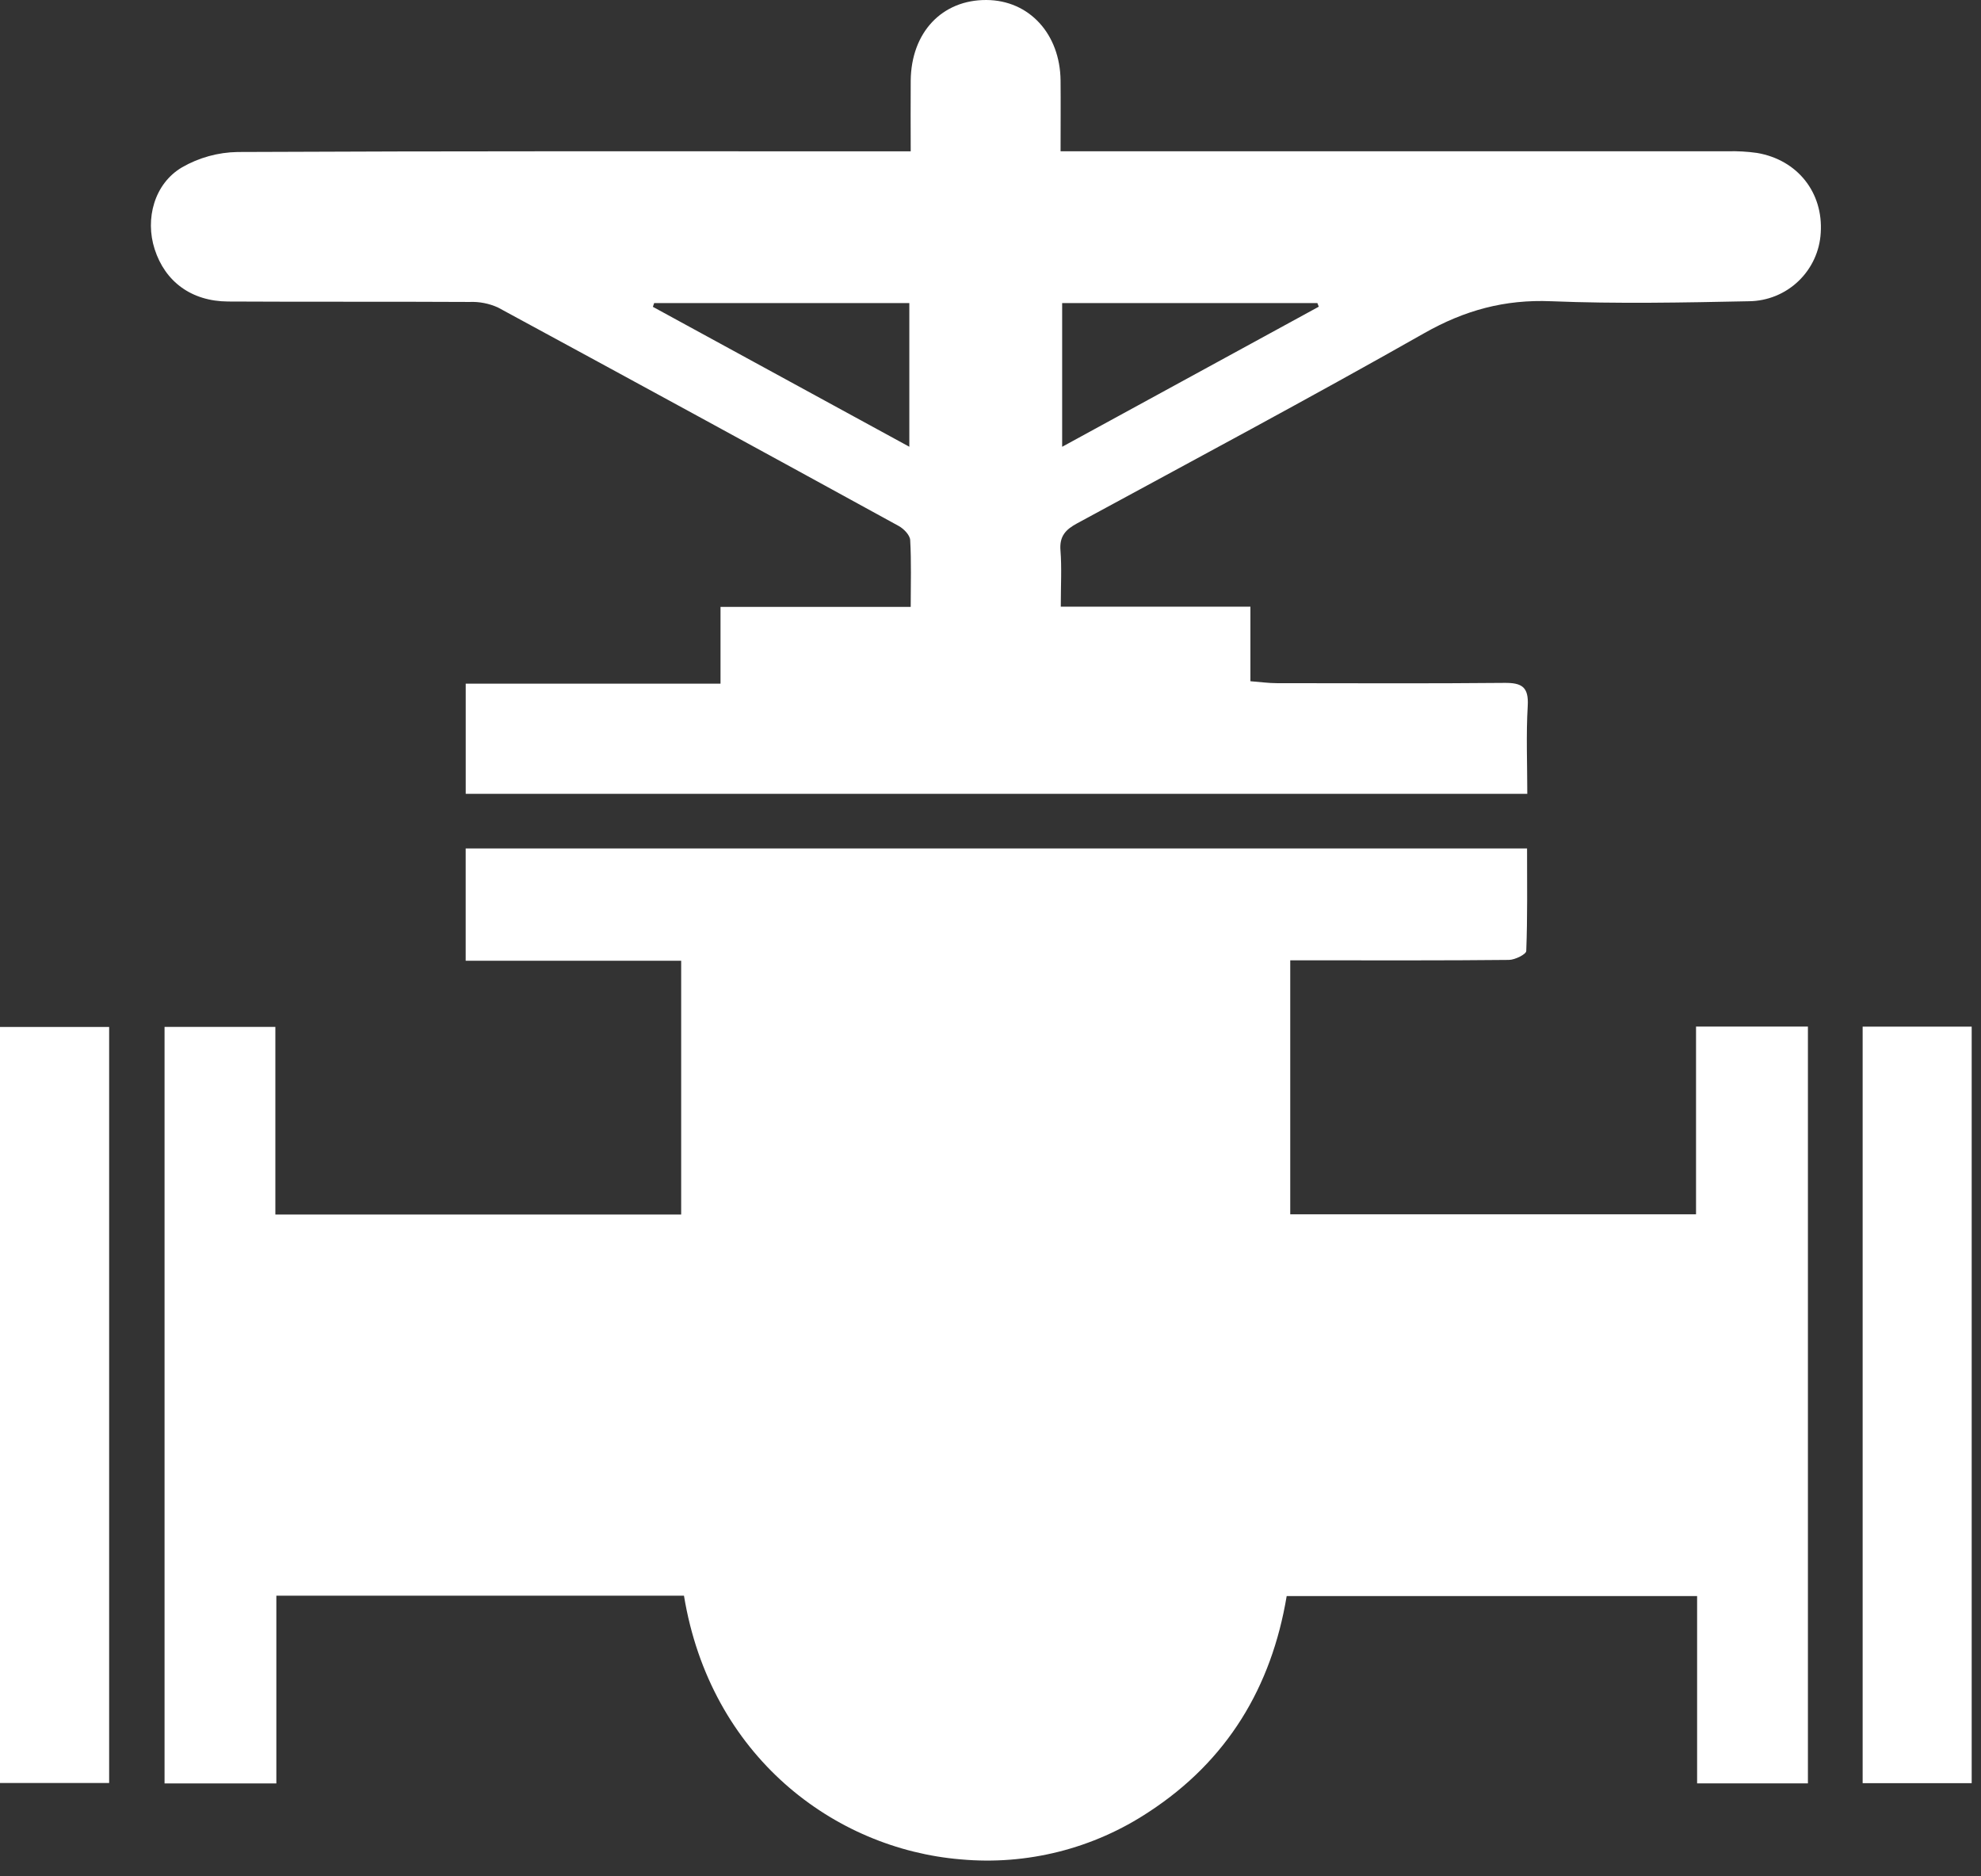
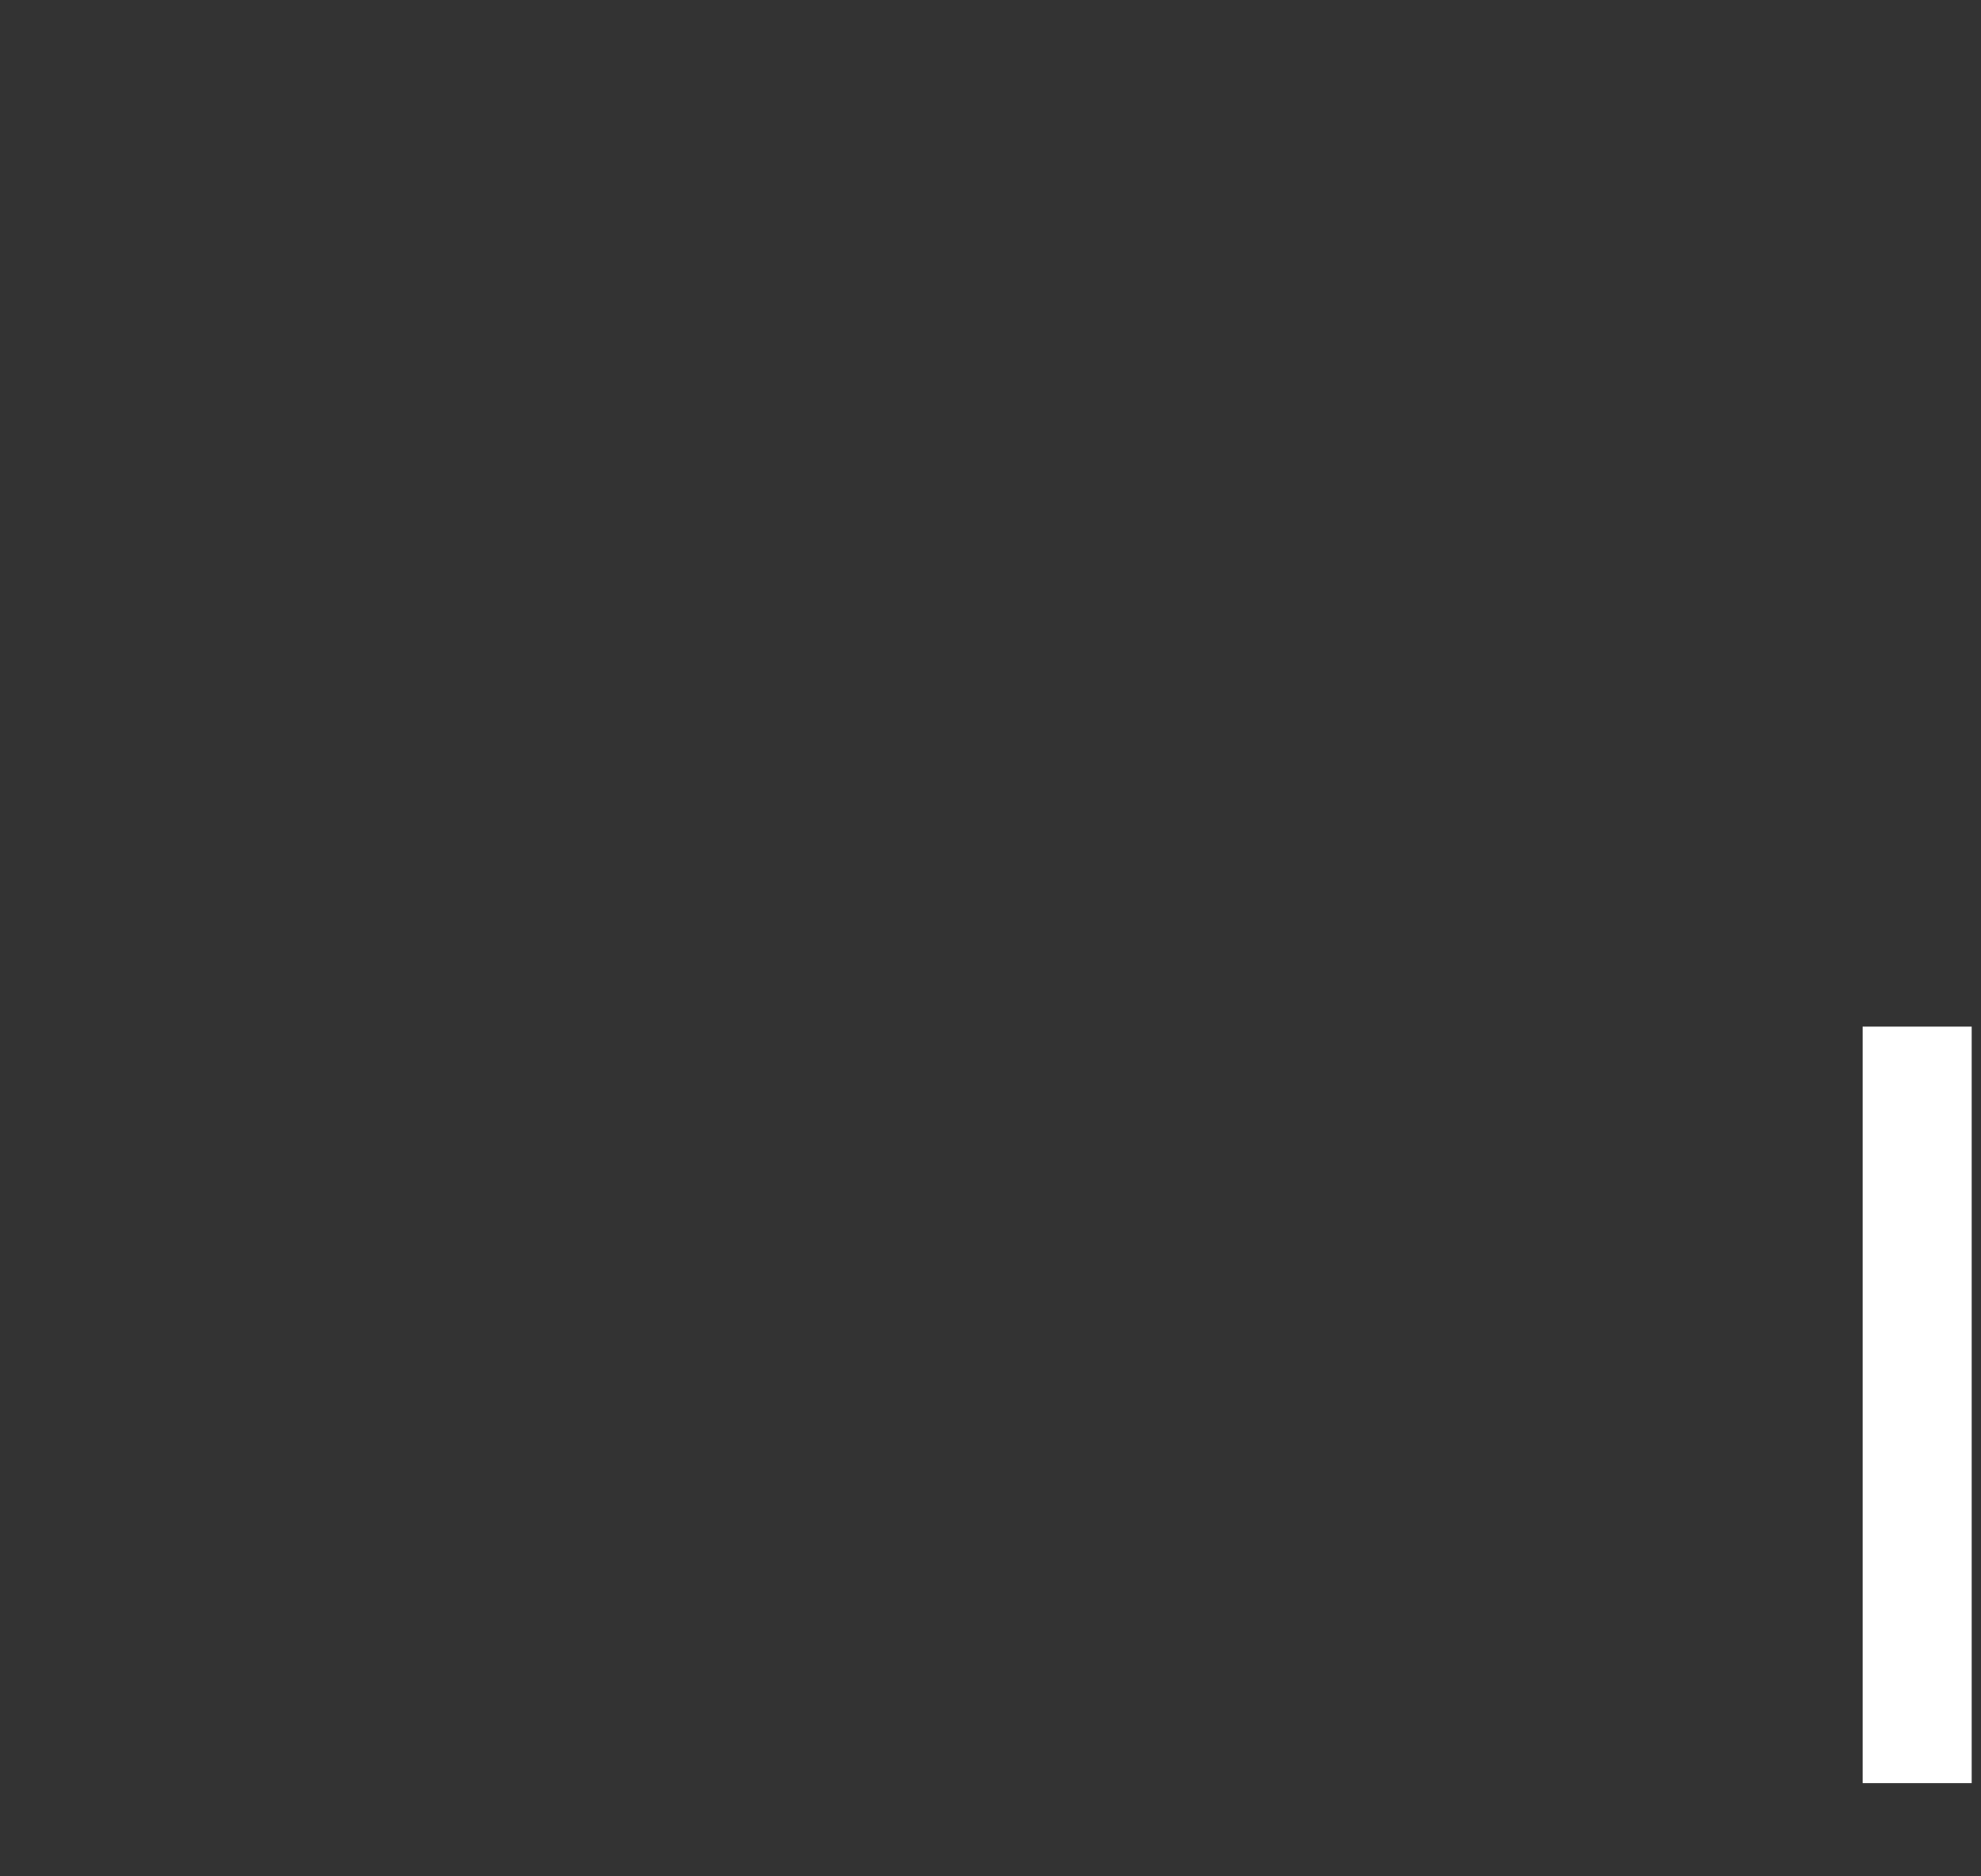
<svg xmlns="http://www.w3.org/2000/svg" width="94" height="89" viewBox="0 0 94 89" fill="none">
  <rect x="0" y="0" width="94" height="89" fill="#333333" stroke="none" />
-   <path d="M32.322 57.619V45.578H22.097V40.252H72.46C72.46 41.884 72.484 43.501 72.422 45.114C72.422 45.272 71.889 45.535 71.602 45.539C68.535 45.571 65.467 45.559 62.4 45.559H61.223V57.608H80.478V48.703H85.787V84.606H80.529V75.72H61.054C60.333 80.039 58.237 83.528 54.519 85.956C51.884 87.703 48.732 88.498 45.584 88.21C39.574 87.71 33.706 83.305 32.455 75.701H13.113V84.608H7.808V48.716H13.066V57.619H32.322Z" fill="white" />
-   <path d="M50.335 28.782H59.333V32.318C59.803 32.354 60.19 32.41 60.578 32.41C64.178 32.41 67.778 32.433 71.378 32.397C72.21 32.388 72.544 32.585 72.492 33.488C72.411 34.853 72.471 36.228 72.471 37.659H22.099V32.435H34.189V28.792H43.214C43.214 27.665 43.248 26.64 43.189 25.62C43.176 25.385 42.887 25.087 42.648 24.955C36.316 21.482 29.975 18.026 23.626 14.586C23.202 14.395 22.74 14.305 22.275 14.325C18.458 14.304 14.638 14.325 10.82 14.304C9.085 14.293 7.836 13.365 7.339 11.823C6.873 10.381 7.324 8.712 8.635 7.94C9.439 7.477 10.348 7.226 11.277 7.211C21.481 7.162 31.687 7.179 41.886 7.179H43.214C43.214 5.994 43.204 4.909 43.214 3.823C43.238 1.536 44.699 -0.013 46.81 8.30086e-05C48.834 0.011 50.305 1.609 50.325 3.829C50.335 4.89 50.325 5.951 50.325 7.177H51.452C61.626 7.177 71.8 7.177 81.973 7.177C82.442 7.164 82.911 7.19 83.376 7.256C85.293 7.583 86.521 9.134 86.395 11.046C86.346 11.917 85.967 12.736 85.336 13.338C84.705 13.941 83.869 14.281 82.997 14.291C79.868 14.355 76.732 14.418 73.607 14.291C71.399 14.199 69.495 14.719 67.574 15.81C62.128 18.899 56.616 21.84 51.118 24.824C50.564 25.122 50.265 25.438 50.32 26.116C50.385 26.933 50.335 27.778 50.335 28.782ZM31.04 14.379L30.979 14.556L43.148 21.194V14.379H31.04ZM50.4 14.379V21.196L62.577 14.55L62.511 14.379H50.4Z" fill="white" />
-   <path d="M7.62939e-06 84.587V48.72H5.179V84.587H7.62939e-06Z" fill="white" />
  <path d="M88.384 48.705H93.558V84.595H88.384V48.705Z" fill="white" />
</svg>